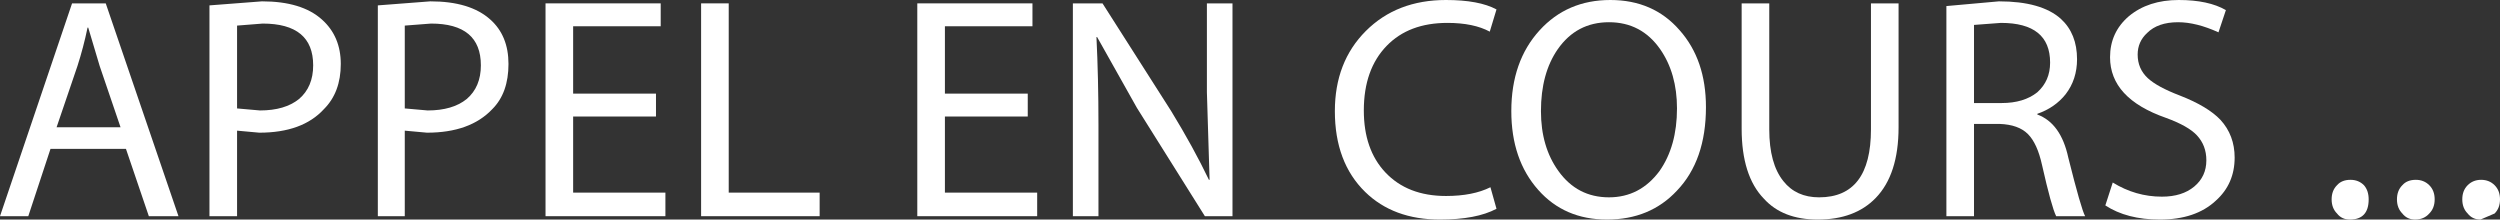
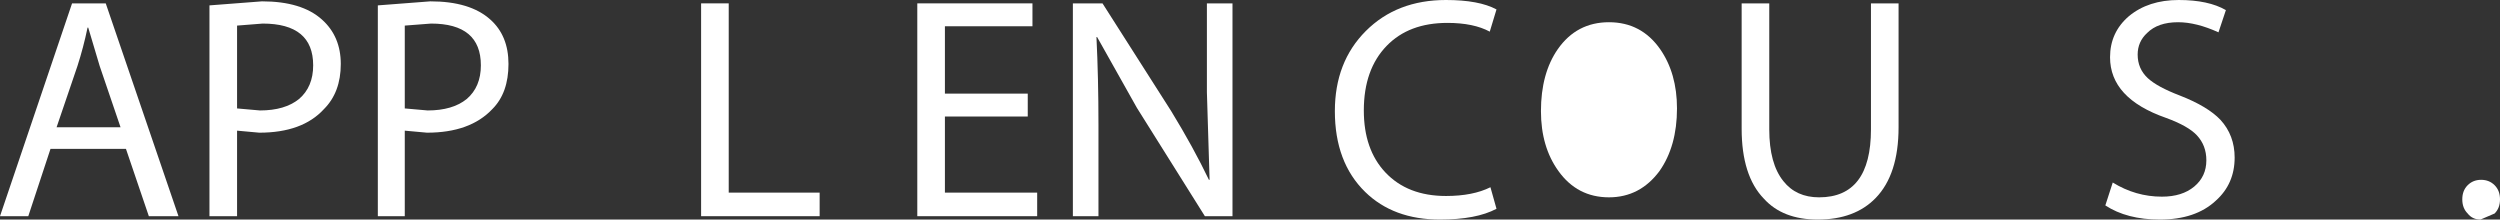
<svg xmlns="http://www.w3.org/2000/svg" height="16.3px" width="185.6px">
  <rect width="100%" height="100%" fill="#333333" stroke="none" />
  <g transform="matrix(1.0, 0.0, 0.0, 1.0, 92.8, 8.15)">
    <path d="M-86.25 -6.1 L-86.3 -6.1 Q-86.6 -4.65 -87.05 -3.25 L-88.6 1.3 -83.85 1.3 -85.4 -3.25 -86.25 -6.1 M-84.95 -7.9 L-79.55 7.9 -81.75 7.9 -83.45 2.9 -89.05 2.9 -90.7 7.9 -92.8 7.9 -87.45 -7.9 -84.95 -7.9" fill="#ffffff" fill-rule="evenodd" stroke="none" />
    <path d="M-75.2 -0.1 L-73.5 0.05 Q-71.65 0.05 -70.6 -0.8 -69.55 -1.7 -69.55 -3.3 -69.55 -6.4 -73.3 -6.4 L-75.2 -6.25 -75.2 -0.1 M-75.2 1.55 L-75.2 7.9 -77.25 7.9 -77.25 -7.75 -73.35 -8.05 Q-70.4 -8.05 -68.9 -6.7 -67.5 -5.45 -67.5 -3.4 -67.5 -1.3 -68.75 -0.05 -70.35 1.7 -73.55 1.7 L-75.2 1.55" fill="#ffffff" fill-rule="evenodd" stroke="none" />
    <path d="M-57.1 -3.3 Q-57.1 -6.4 -60.8 -6.4 L-62.75 -6.25 -62.75 -0.1 -61.05 0.05 Q-59.2 0.05 -58.15 -0.8 -57.1 -1.7 -57.1 -3.3 M-61.1 1.7 L-62.75 1.55 -62.75 7.9 -64.75 7.9 -64.75 -7.75 -60.85 -8.05 Q-57.9 -8.05 -56.4 -6.7 -55.05 -5.5 -55.05 -3.4 -55.05 -1.25 -56.25 -0.05 -57.9 1.7 -61.1 1.7" fill="#ffffff" fill-rule="evenodd" stroke="none" />
-     <path d="M-44.1 0.5 L-50.25 0.5 -50.25 6.15 -43.4 6.15 -43.4 7.9 -52.3 7.9 -52.3 -7.9 -43.75 -7.9 -43.75 -6.2 -50.25 -6.2 -50.25 -1.2 -44.1 -1.2 -44.1 0.5" fill="#ffffff" fill-rule="evenodd" stroke="none" />
    <path d="M-40.75 -7.9 L-38.7 -7.9 -38.7 6.15 -31.95 6.15 -31.95 7.9 -40.75 7.9 -40.75 -7.9" fill="#ffffff" fill-rule="evenodd" stroke="none" />
    <path d="M-16.5 0.5 L-22.65 0.5 -22.65 6.15 -15.8 6.15 -15.8 7.9 -24.7 7.9 -24.7 -7.9 -16.15 -7.9 -16.15 -6.2 -22.65 -6.2 -22.65 -1.2 -16.5 -1.2 -16.5 0.5" fill="#ffffff" fill-rule="evenodd" stroke="none" />
    <path d="M-1.3 7.9 L-3.35 7.9 -8.4 -0.15 -11.35 -5.4 -11.4 -5.4 Q-11.25 -2.4 -11.25 1.15 L-11.25 7.9 -13.15 7.9 -13.15 -7.9 -10.95 -7.9 -5.85 0.1 Q-4.2 2.8 -3.05 5.2 L-3.0 5.2 -3.2 -1.3 -3.2 -7.9 -1.3 -7.9 -1.3 7.9" fill="#ffffff" fill-rule="evenodd" stroke="none" />
    <path d="M8.45 0.05 Q8.45 2.95 10.05 4.65 11.7 6.4 14.55 6.4 16.55 6.4 17.85 5.75 L18.3 7.35 Q16.8 8.15 14.1 8.15 10.65 8.15 8.55 6.1 6.3 3.9 6.3 0.1 6.3 -3.55 8.6 -5.85 10.9 -8.15 14.55 -8.15 17.0 -8.15 18.3 -7.45 L17.8 -5.8 Q16.6 -6.45 14.65 -6.45 11.8 -6.45 10.15 -4.75 8.45 -3.0 8.45 0.05" fill="#ffffff" fill-rule="evenodd" stroke="none" />
-     <path d="M21.6 0.1 Q21.6 2.75 22.9 4.55 24.3 6.5 26.65 6.5 28.95 6.5 30.4 4.55 31.7 2.7 31.7 -0.1 31.7 -2.7 30.45 -4.5 29.05 -6.5 26.65 -6.5 24.25 -6.5 22.85 -4.5 21.6 -2.7 21.6 0.1 M33.85 -0.2 Q33.85 3.75 31.7 6.0 29.7 8.15 26.5 8.15 23.35 8.15 21.4 5.95 19.4 3.7 19.4 0.1 19.4 -3.6 21.5 -5.9 23.55 -8.15 26.75 -8.15 29.95 -8.15 31.9 -5.9 33.85 -3.7 33.85 -0.2" fill="#ffffff" fill-rule="evenodd" stroke="none" />
+     <path d="M21.6 0.1 Q21.6 2.75 22.9 4.55 24.3 6.5 26.65 6.5 28.95 6.5 30.4 4.55 31.7 2.7 31.7 -0.1 31.7 -2.7 30.45 -4.5 29.05 -6.5 26.65 -6.5 24.25 -6.5 22.85 -4.5 21.6 -2.7 21.6 0.1 M33.85 -0.2 " fill="#ffffff" fill-rule="evenodd" stroke="none" />
    <path d="M38.55 -7.9 L38.55 1.45 Q38.55 4.0 39.6 5.3 40.55 6.5 42.25 6.5 46.1 6.5 46.1 1.45 L46.1 -7.9 48.15 -7.9 48.15 1.3 Q48.15 4.8 46.45 6.55 44.9 8.15 42.15 8.15 39.55 8.15 38.15 6.6 36.5 4.9 36.5 1.4 L36.5 -7.9 38.55 -7.9" fill="#ffffff" fill-rule="evenodd" stroke="none" />
-     <path d="M60.55 -1.15 Q59.75 -0.15 58.45 0.3 L58.45 0.35 Q60.2 1.0 60.75 3.55 61.7 7.35 62.0 7.9 L59.85 7.9 Q59.5 7.2 58.8 4.1 58.45 2.5 57.75 1.8 57.05 1.1 55.65 1.05 L53.75 1.05 53.75 7.9 51.7 7.9 51.7 -7.7 55.6 -8.05 Q58.75 -8.05 60.2 -6.75 61.4 -5.65 61.4 -3.75 61.4 -2.25 60.55 -1.15 M55.8 -0.5 Q57.45 -0.5 58.45 -1.3 59.4 -2.15 59.4 -3.5 59.4 -6.45 55.75 -6.45 L53.75 -6.3 53.75 -0.5 55.8 -0.5" fill="#ffffff" fill-rule="evenodd" stroke="none" />
    <path d="M69.05 -1.05 Q71.1 -0.25 72.05 0.75 73.1 1.9 73.1 3.55 73.1 5.5 71.7 6.75 70.2 8.15 67.55 8.15 65.1 8.15 63.5 7.1 L64.05 5.4 Q65.75 6.45 67.7 6.45 69.2 6.45 70.1 5.7 71.0 4.95 71.0 3.75 71.0 2.65 70.3 1.9 69.65 1.2 68.0 0.6 63.85 -0.85 63.85 -3.9 63.85 -5.75 65.25 -6.95 66.7 -8.15 68.95 -8.15 71.15 -8.15 72.45 -7.4 L71.9 -5.75 Q70.25 -6.5 68.9 -6.5 67.4 -6.5 66.6 -5.7 65.9 -5.05 65.9 -4.1 65.9 -3.05 66.65 -2.35 67.35 -1.7 69.05 -1.05" fill="#ffffff" fill-rule="evenodd" stroke="none" />
-     <path d="M81.65 8.15 Q81.05 8.15 80.7 7.7 80.3 7.3 80.3 6.65 80.3 6.0 80.7 5.6 81.05 5.2 81.7 5.2 82.3 5.2 82.7 5.6 83.05 6.0 83.05 6.65 83.05 8.15 81.65 8.15" fill="#ffffff" fill-rule="evenodd" stroke="none" />
-     <path d="M86.5 8.15 Q85.9 8.15 85.55 7.7 85.15 7.3 85.15 6.65 85.15 6.0 85.55 5.6 85.9 5.2 86.55 5.2 87.15 5.2 87.55 5.6 87.95 6.0 87.95 6.65 87.95 7.3 87.55 7.7 87.15 8.15 86.5 8.15" fill="#ffffff" fill-rule="evenodd" stroke="none" />
    <path d="M91.35 8.15 Q90.75 8.15 90.4 7.7 90.0 7.3 90.0 6.65 90.0 6.0 90.4 5.6 90.8 5.2 91.4 5.2 92.0 5.2 92.4 5.6 92.8 6.0 92.8 6.65 92.8 7.3 92.4 7.7 L91.35 8.15" fill="#ffffff" fill-rule="evenodd" stroke="none" />
  </g>
</svg>